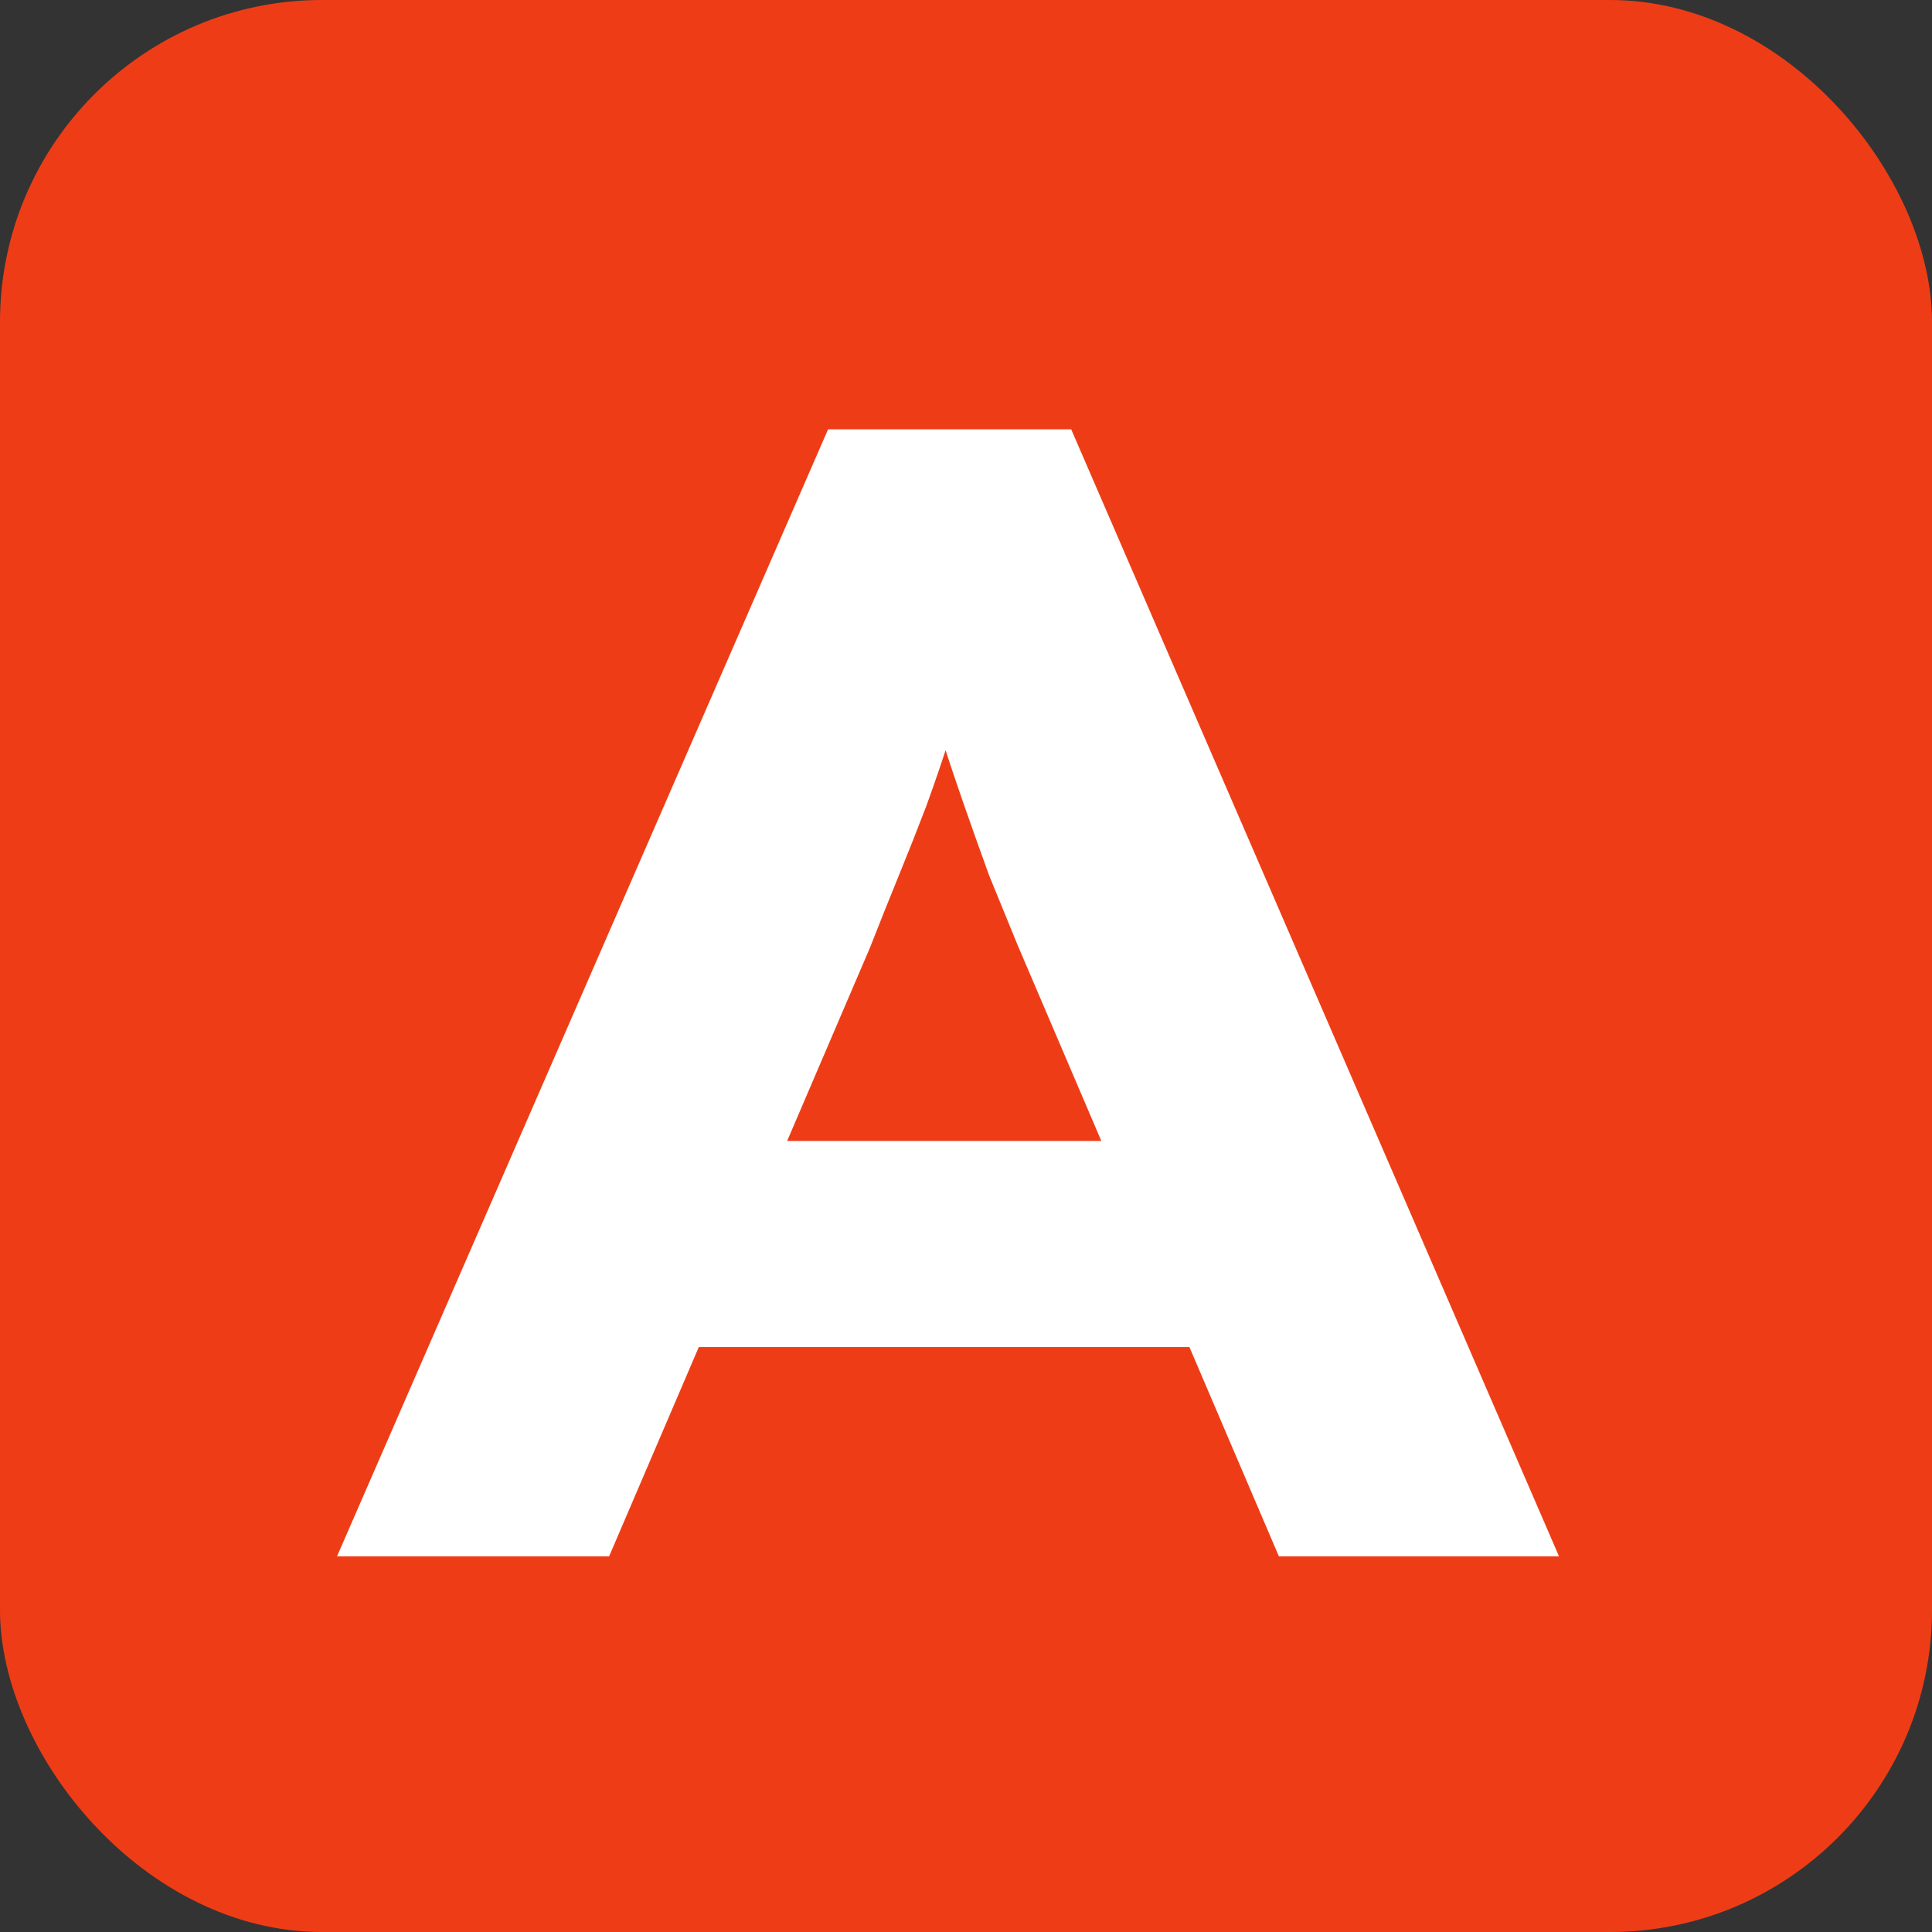
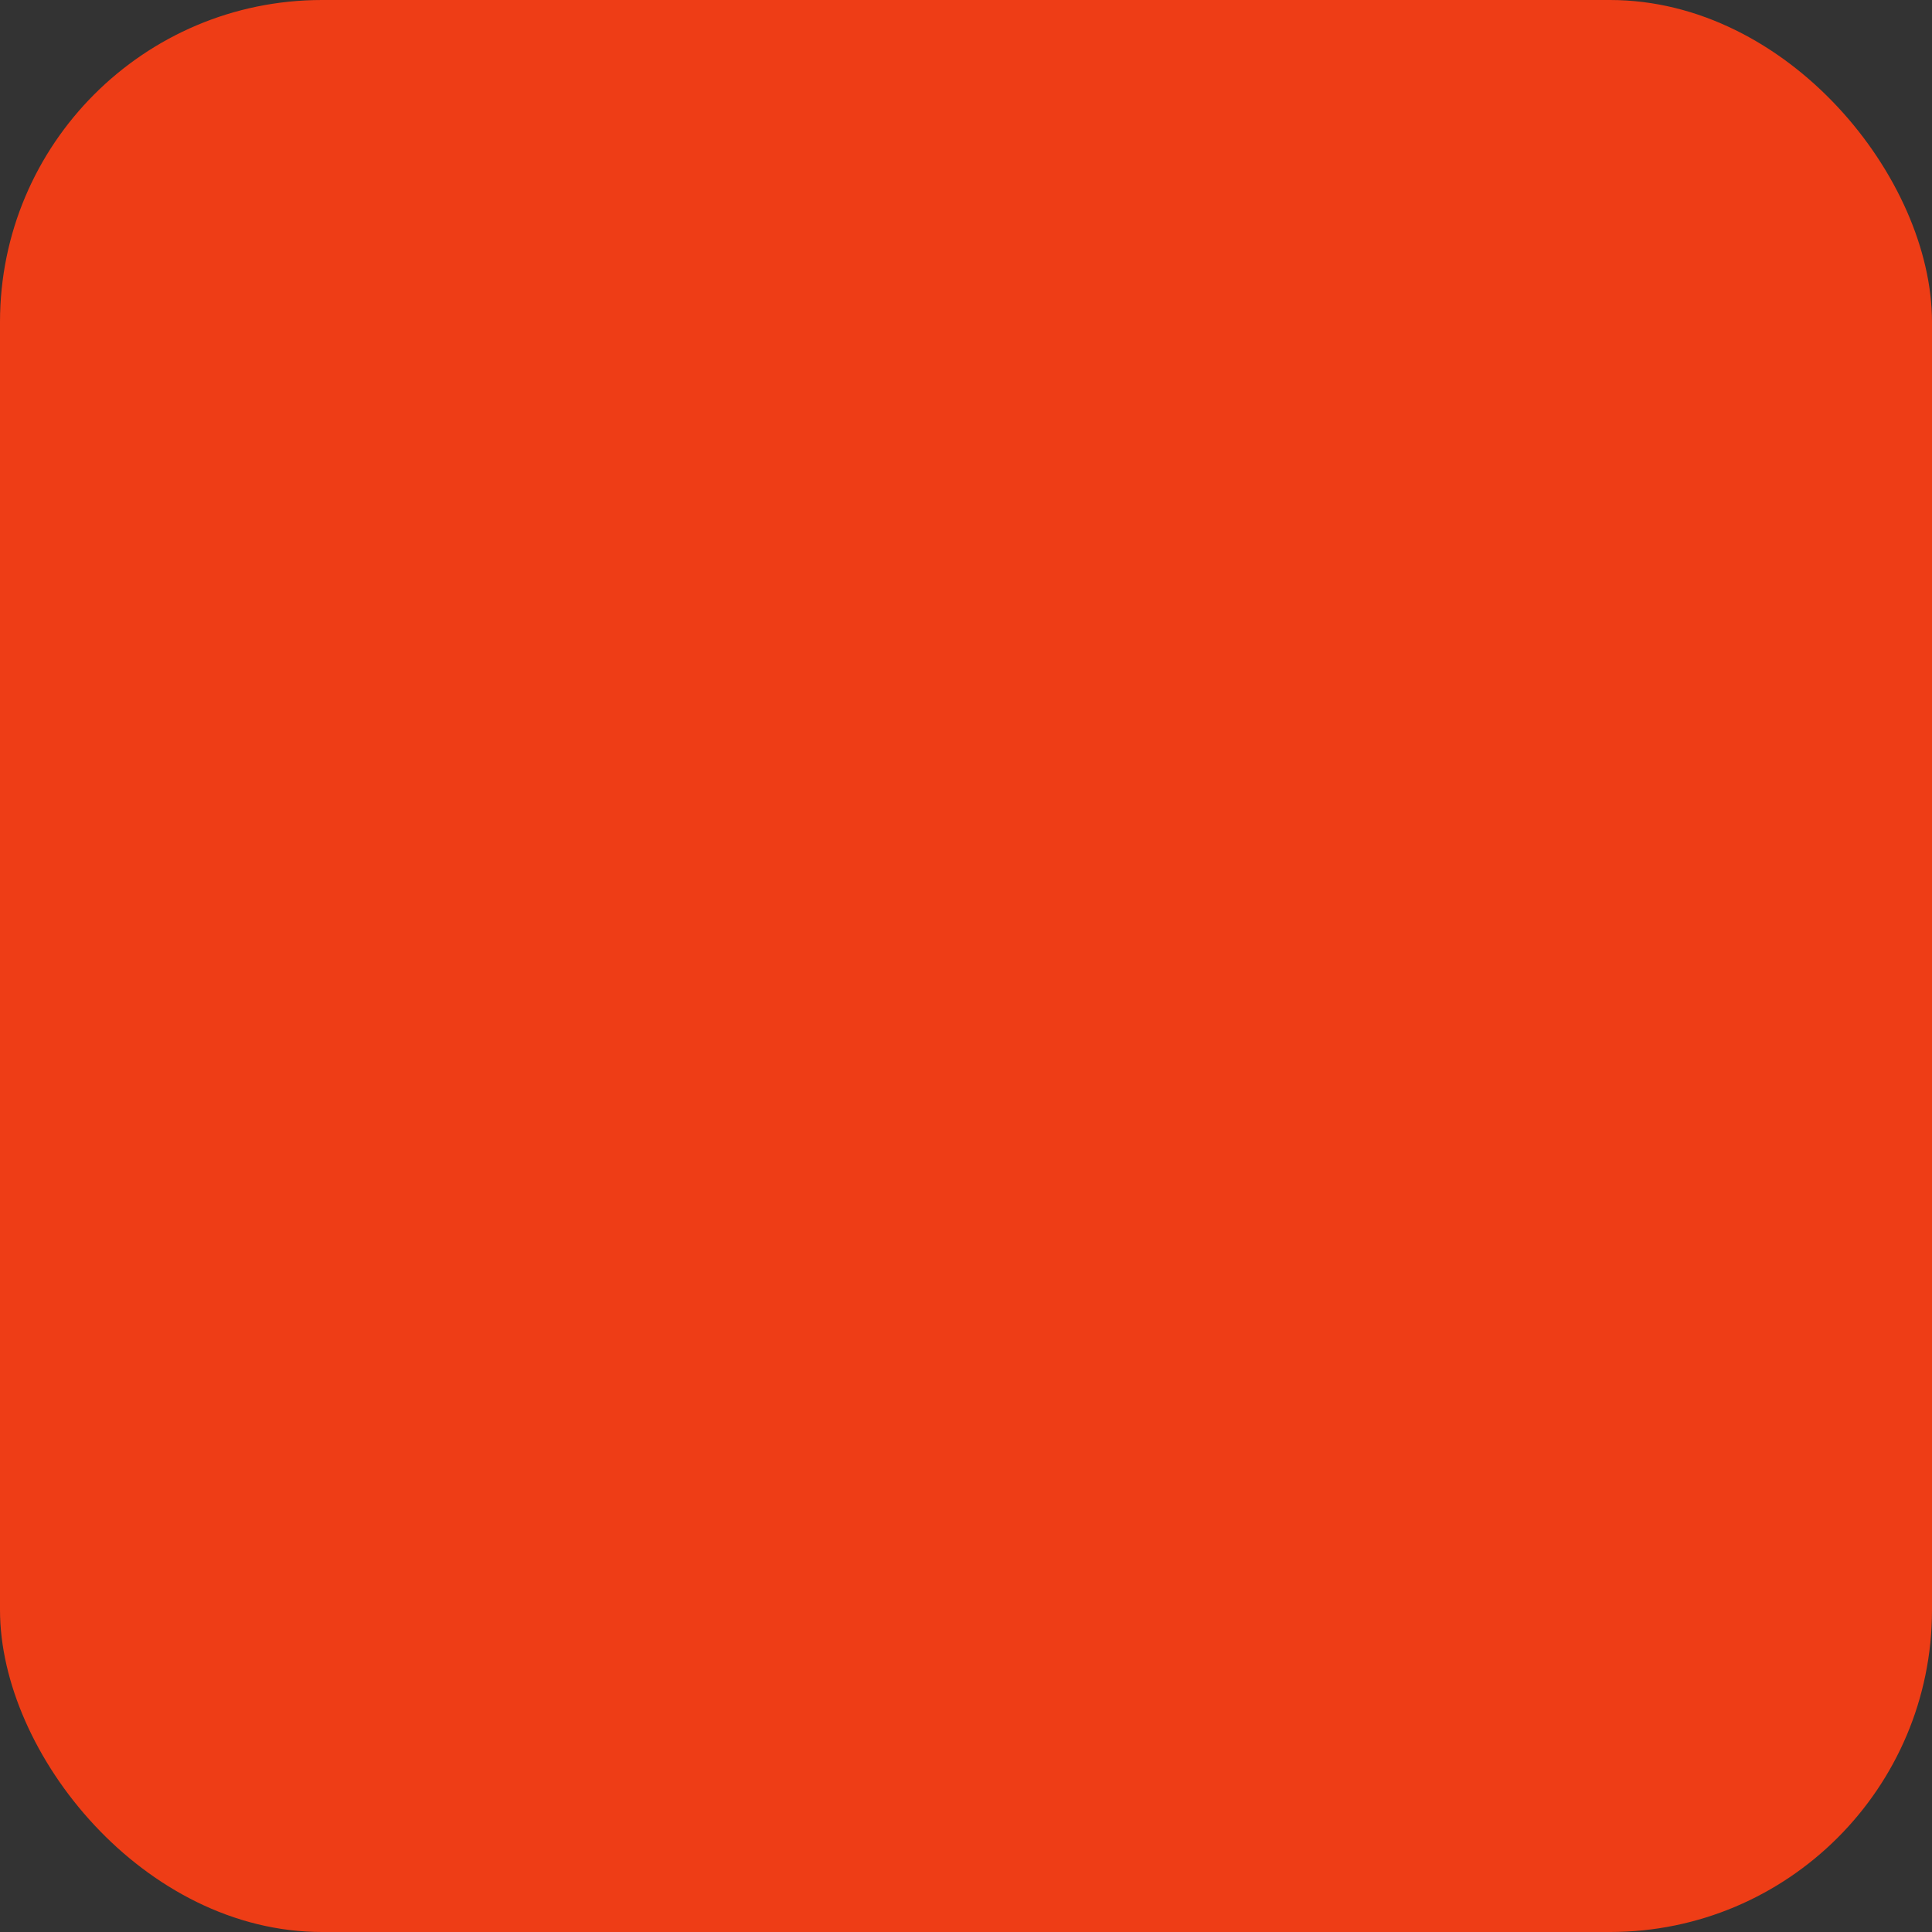
<svg xmlns="http://www.w3.org/2000/svg" width="36" height="36" viewBox="0 0 36 36" fill="none">
  <rect x="0" y="0" width="36" height="36" fill="#333333" stroke="none" />
  <rect width="36" height="36" rx="6" fill="#EE3D16" />
-   <path d="M6.28 29L15.43 8H19.96L29.05 29H23.83L18.97 17.63C18.79 17.19 18.61 16.75 18.43 16.31C18.27 15.87 18.11 15.42 17.95 14.96C17.79 14.5 17.64 14.05 17.5 13.61C17.36 13.17 17.23 12.75 17.11 12.35L18.13 12.32C18.01 12.8 17.87 13.26 17.71 13.7C17.57 14.14 17.42 14.58 17.26 15.02C17.1 15.44 16.93 15.87 16.75 16.31C16.57 16.75 16.39 17.2 16.21 17.66L11.35 29H6.28ZM10.57 25.1L12.22 21.26H23.02L24.25 25.1H10.57Z" fill="white" />
</svg>